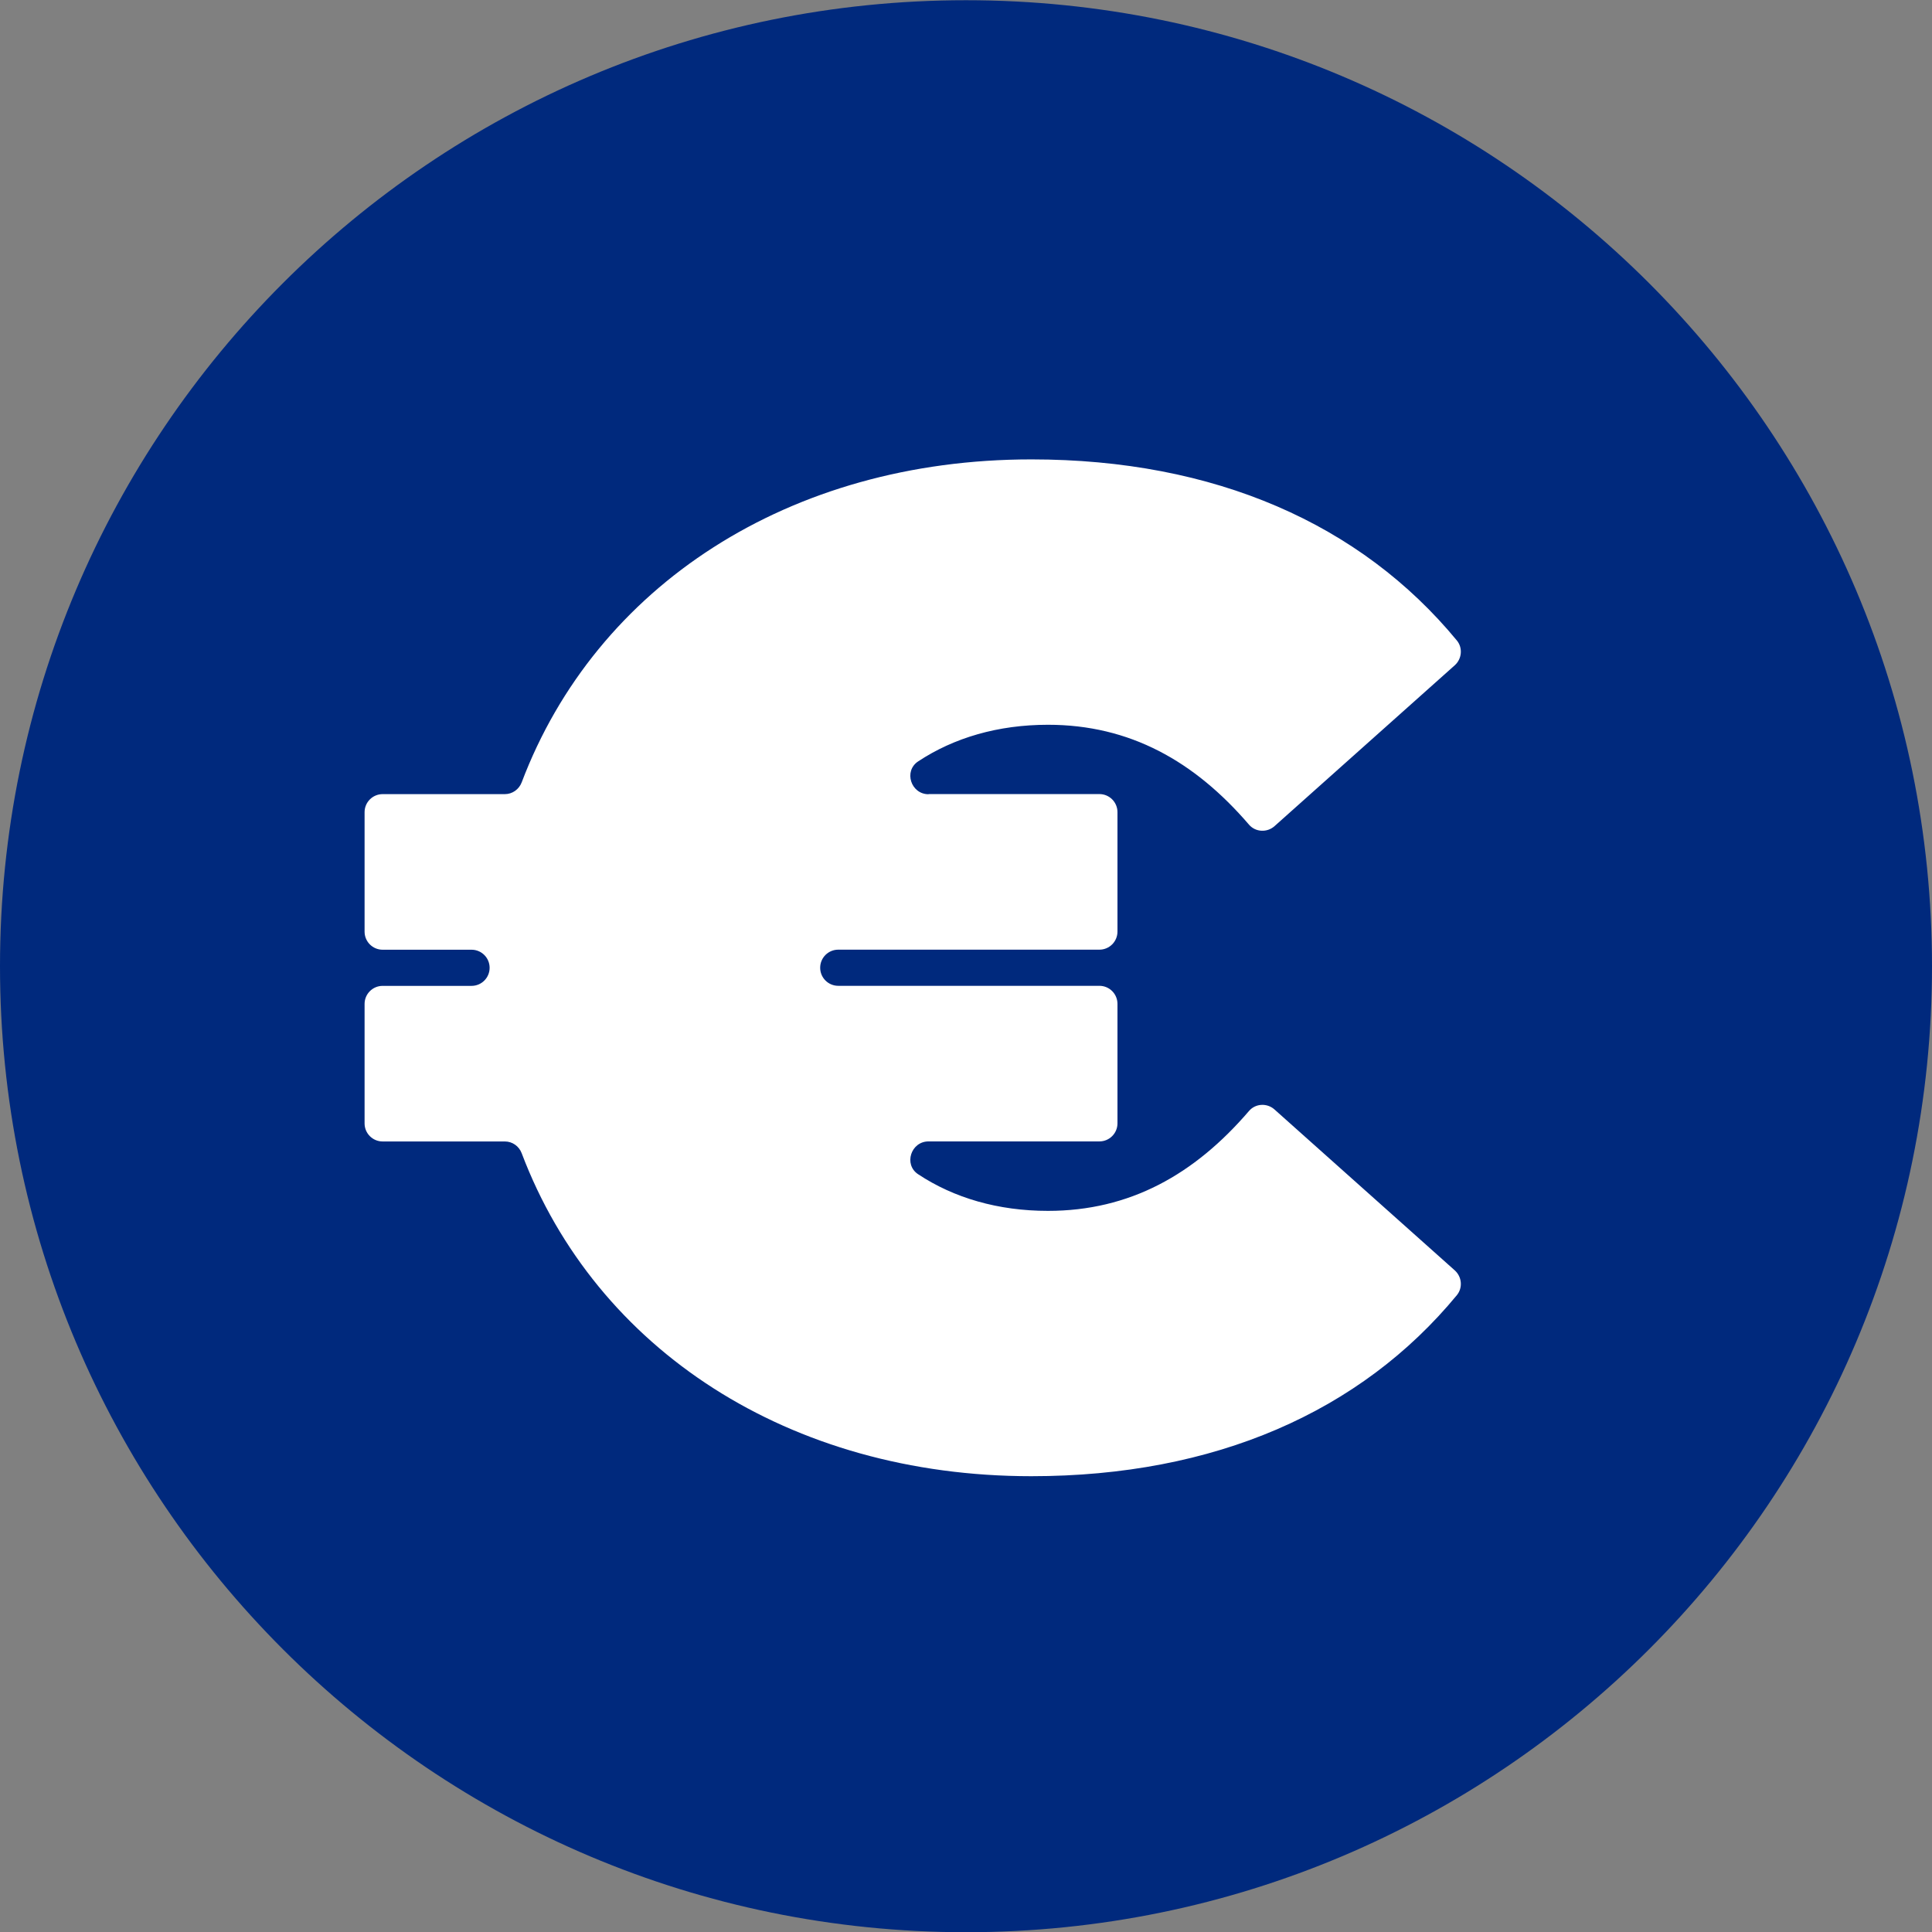
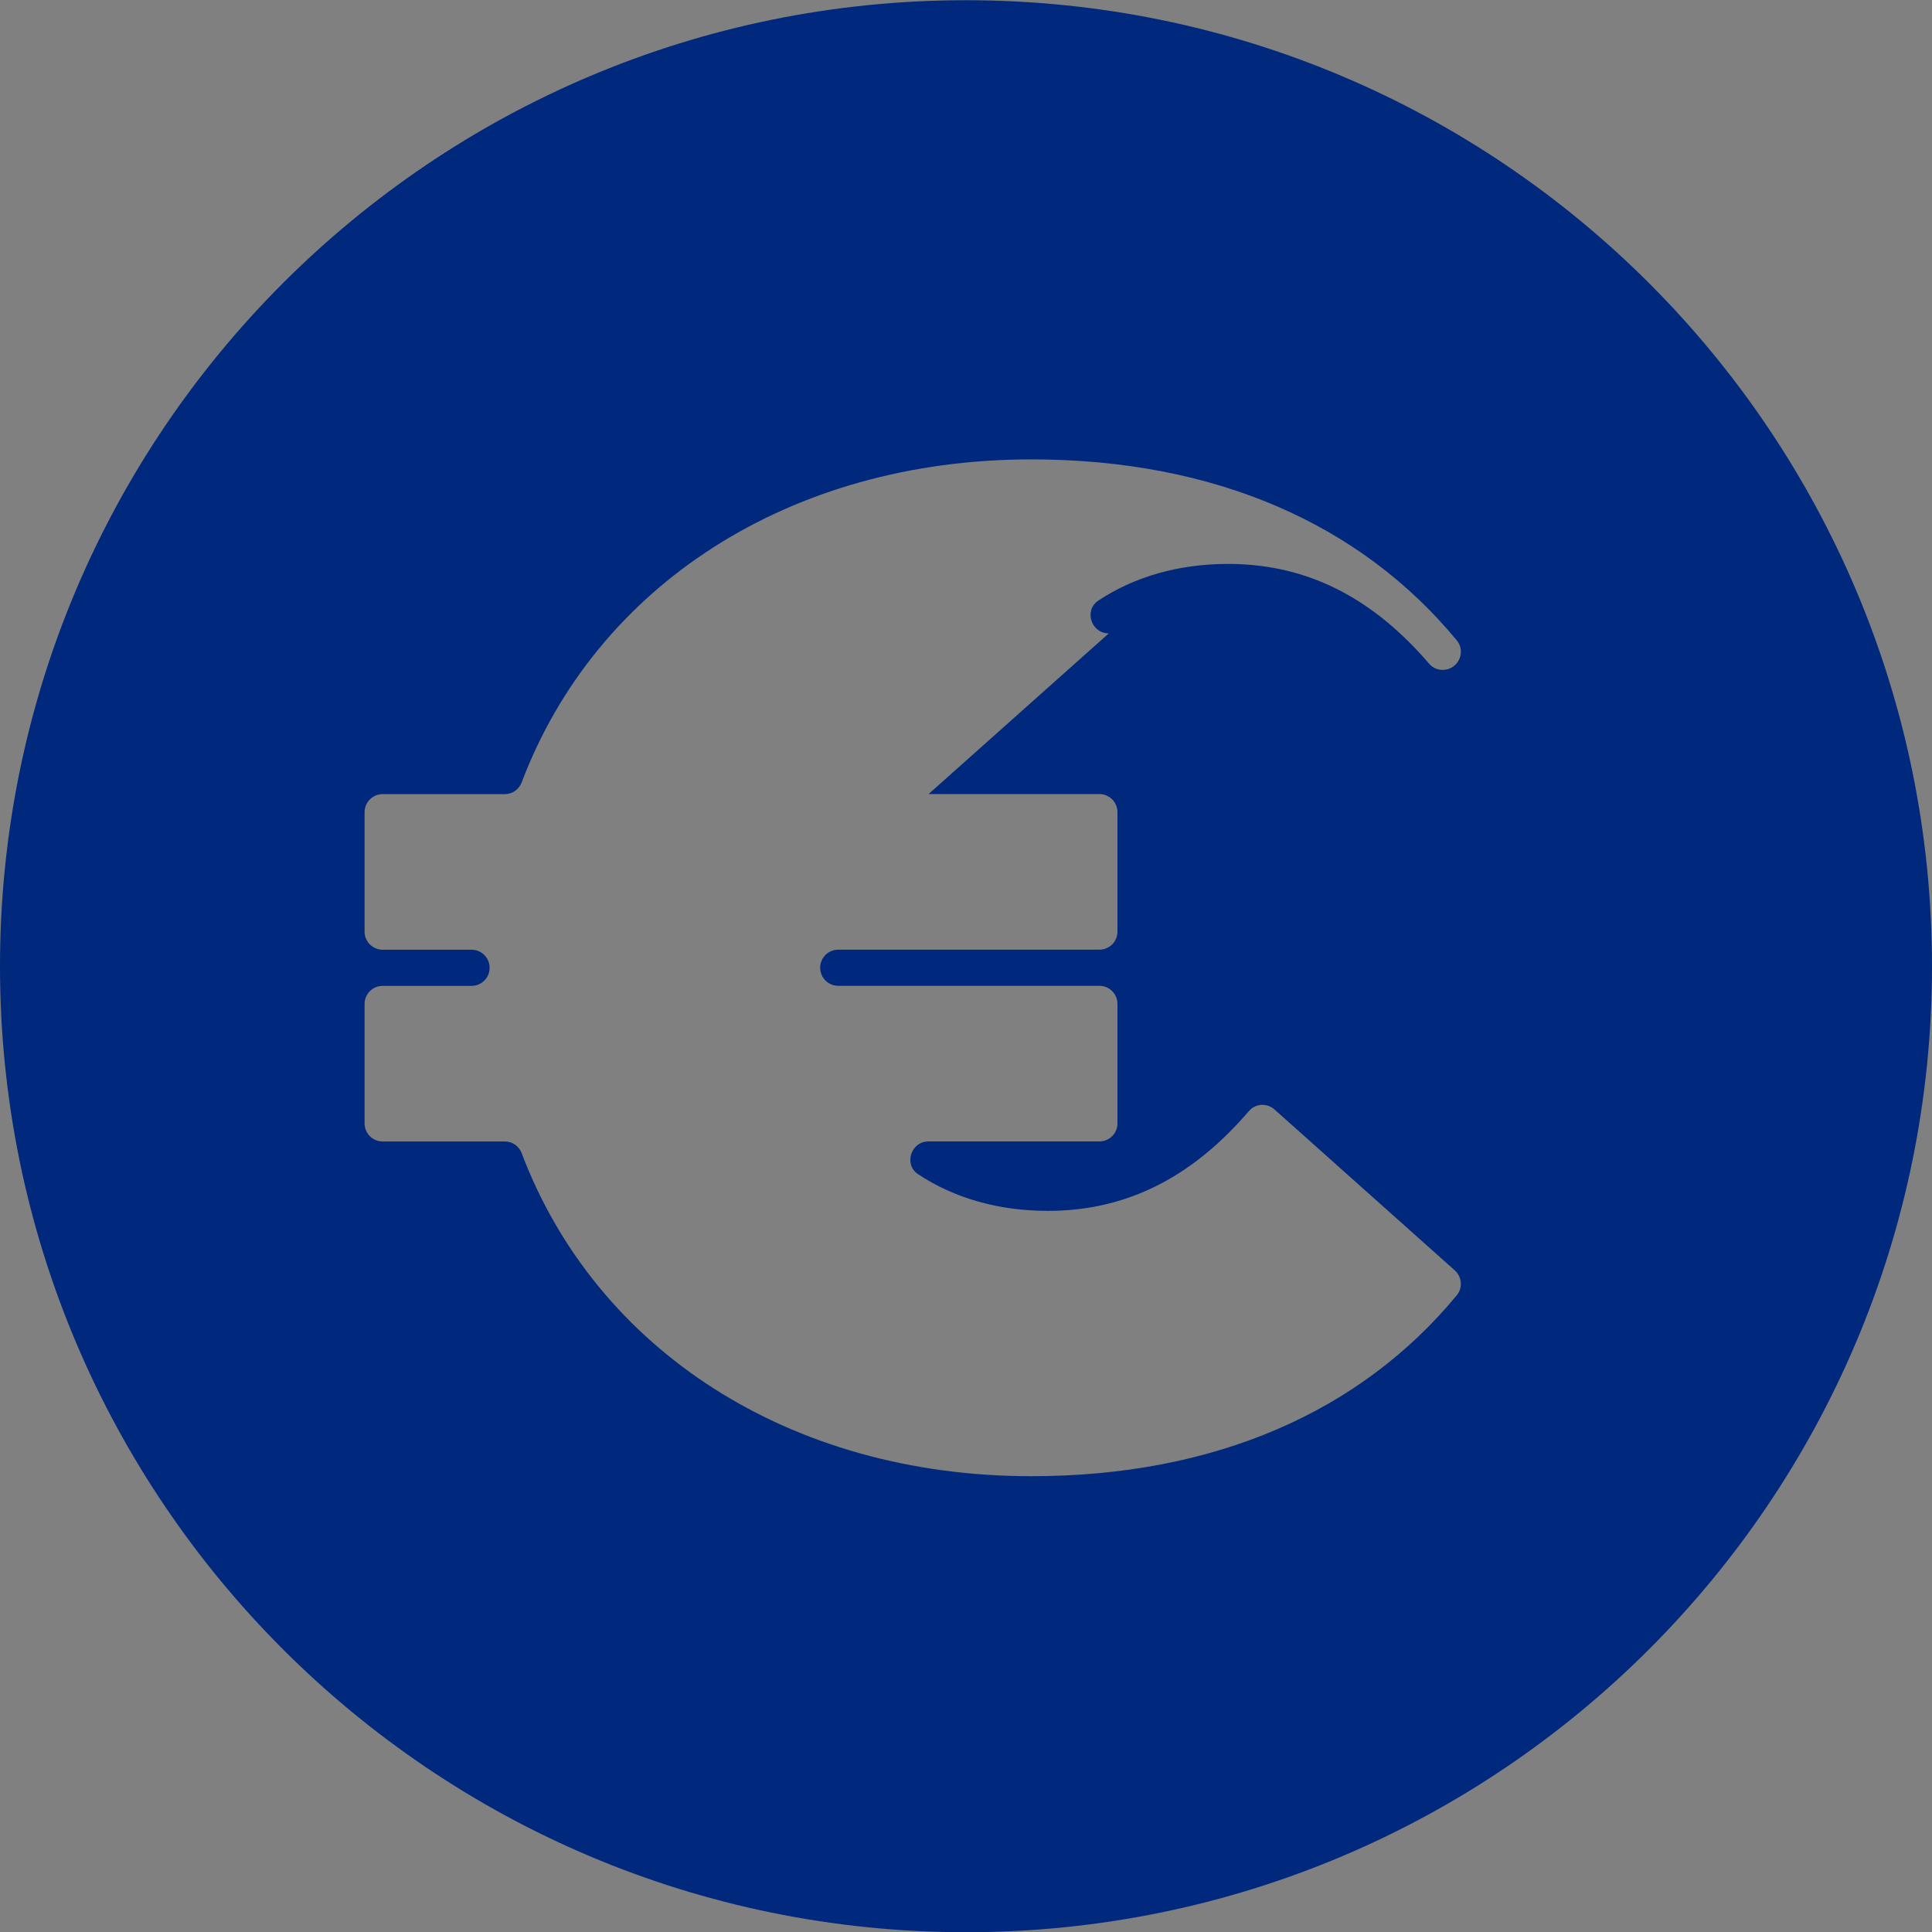
<svg xmlns="http://www.w3.org/2000/svg" height="356.0" preserveAspectRatio="xMidYMid meet" version="1.0" viewBox="1.0 1.0 356.0 356.0" width="356.0" zoomAndPan="magnify">
  <rect x="1.0" y="1.0" width="356.0" height="356.0" fill="#808080" stroke="none" />
  <g id="change1_1">
-     <ellipse cx="185.46" cy="184.31" fill="#fff" rx="142.71" ry="146.22" />
-   </g>
+     </g>
  <g id="change2_1">
-     <path d="M179,1.04C80.69,1.04,1,80.73,1,179.04s79.69,178,178,178,178-79.69,178-178S277.31,1.04,179,1.04Zm-6.9,146.28h31.48c1.84,0,3.33,1.49,3.33,3.33v22.01c0,1.84-1.49,3.33-3.33,3.33h-48.12c-1.84,0-3.33,1.49-3.33,3.33h0c0,1.84,1.49,3.33,3.33,3.33h48.12c1.84,0,3.33,1.49,3.33,3.33v22.01c0,1.84-1.49,3.33-3.33,3.33h-31.48c-3.25,0-4.63,4.26-1.92,6.05,6.6,4.37,14.74,6.75,23.93,6.75,15.06,0,26.99-6.69,37.04-18.41,1.2-1.4,3.33-1.5,4.7-.27l33.21,29.64c1.32,1.18,1.51,3.2,.39,4.57-17.71,21.48-44.62,33.36-78.41,33.36-44.67,0-80.24-23.38-93.91-59.51-.49-1.3-1.71-2.17-3.1-2.17h-22.52c-1.84,0-3.33-1.49-3.33-3.33v-22.01c0-1.84,1.49-3.33,3.33-3.33h16.38c1.84,0,3.33-1.49,3.33-3.33h0c0-1.84-1.49-3.33-3.33-3.33h-16.38c-1.84,0-3.33-1.49-3.33-3.33v-22.01c0-1.84,1.49-3.33,3.33-3.33h22.52c1.39,0,2.61-.88,3.1-2.17,13.67-36.13,49.24-59.51,93.91-59.51,33.79,0,60.69,11.89,78.41,33.37,1.12,1.36,.93,3.39-.39,4.57l-33.21,29.64c-1.37,1.22-3.5,1.12-4.7-.27-10.06-11.72-21.99-18.41-37.04-18.41-9.19,0-17.32,2.38-23.93,6.75-2.71,1.79-1.33,6.05,1.92,6.05Z" fill="#00297d" />
+     <path d="M179,1.04C80.69,1.04,1,80.73,1,179.04s79.69,178,178,178,178-79.69,178-178S277.31,1.04,179,1.04Zm-6.9,146.28h31.48c1.84,0,3.33,1.49,3.33,3.33v22.01c0,1.84-1.49,3.33-3.33,3.33h-48.12c-1.84,0-3.33,1.49-3.33,3.33h0c0,1.84,1.49,3.33,3.33,3.33h48.12c1.84,0,3.33,1.49,3.33,3.33v22.01c0,1.84-1.49,3.33-3.33,3.33h-31.48c-3.25,0-4.63,4.26-1.92,6.05,6.6,4.37,14.74,6.75,23.93,6.75,15.06,0,26.99-6.69,37.04-18.41,1.2-1.4,3.33-1.5,4.7-.27l33.21,29.64c1.32,1.18,1.51,3.2,.39,4.57-17.71,21.48-44.62,33.36-78.41,33.36-44.67,0-80.24-23.38-93.91-59.51-.49-1.3-1.71-2.17-3.1-2.17h-22.52c-1.84,0-3.33-1.49-3.33-3.33v-22.01c0-1.84,1.49-3.33,3.33-3.33h16.38c1.84,0,3.33-1.49,3.33-3.33h0c0-1.84-1.49-3.33-3.33-3.33h-16.38c-1.84,0-3.33-1.49-3.33-3.33v-22.01c0-1.84,1.49-3.33,3.33-3.33h22.52c1.39,0,2.61-.88,3.1-2.17,13.67-36.13,49.24-59.51,93.91-59.51,33.79,0,60.69,11.89,78.41,33.37,1.12,1.36,.93,3.39-.39,4.57c-1.37,1.22-3.5,1.12-4.7-.27-10.06-11.72-21.99-18.41-37.04-18.41-9.19,0-17.32,2.38-23.93,6.75-2.71,1.79-1.33,6.05,1.92,6.05Z" fill="#00297d" />
  </g>
</svg>